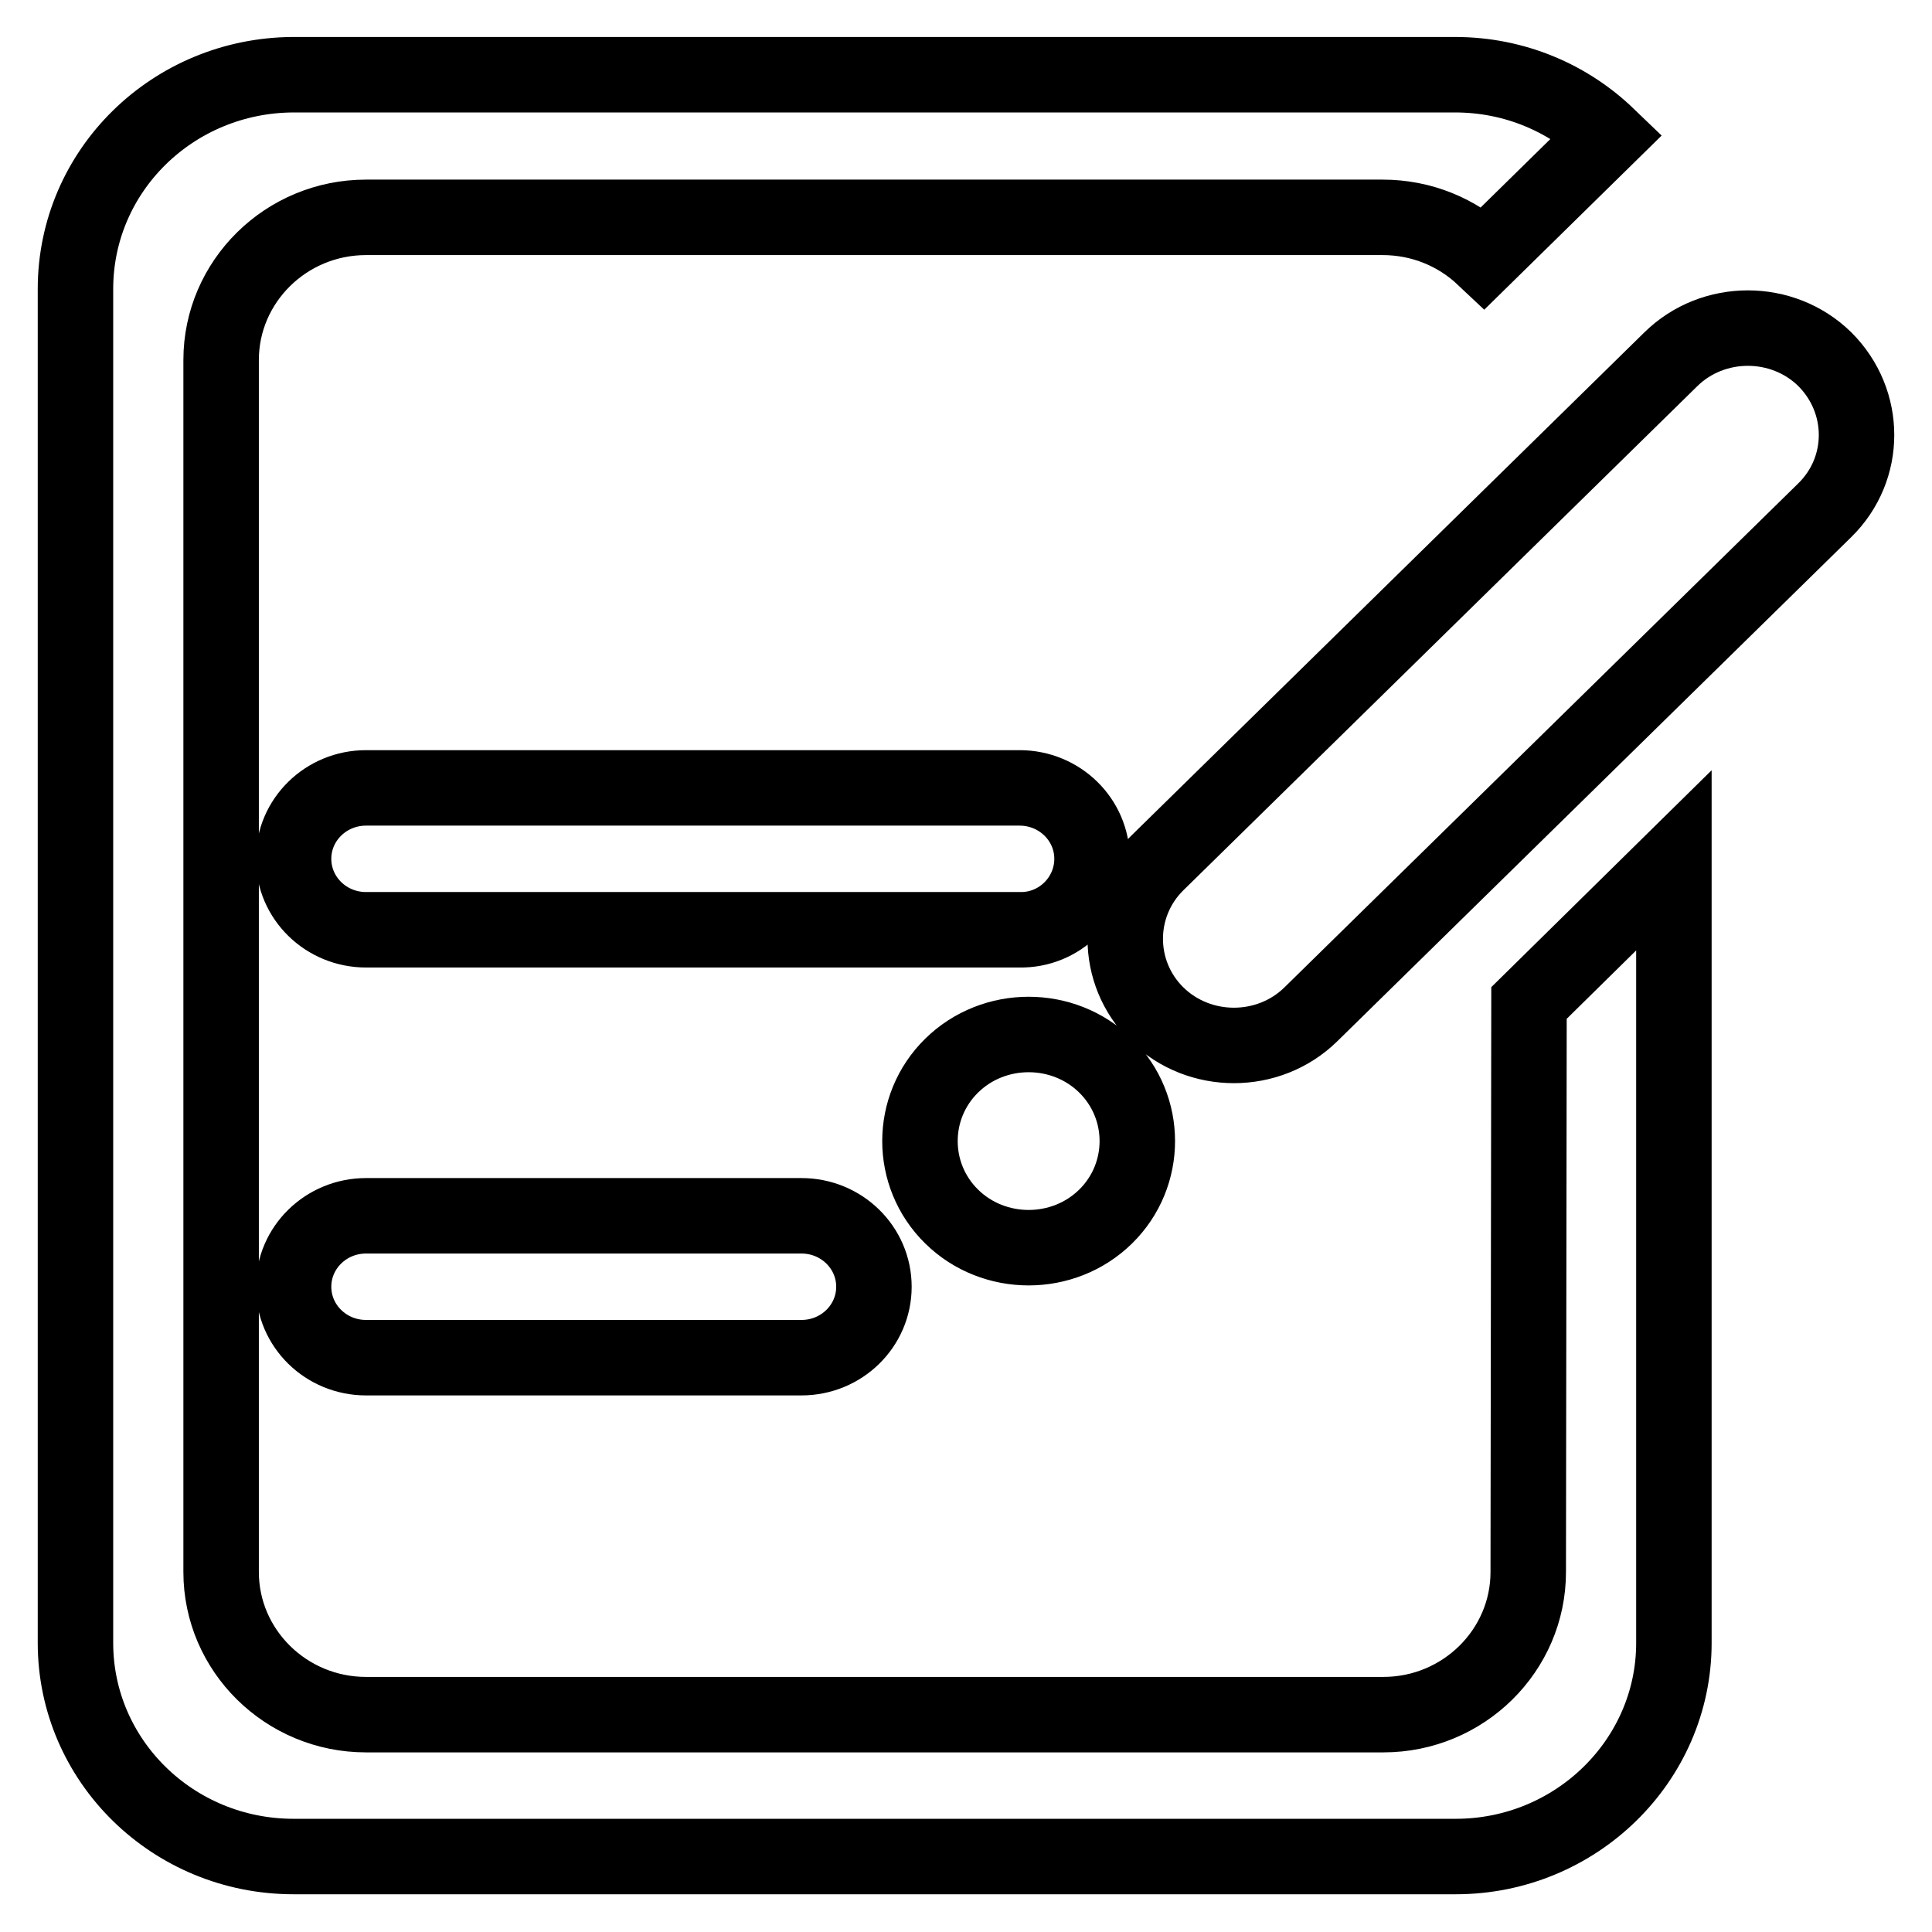
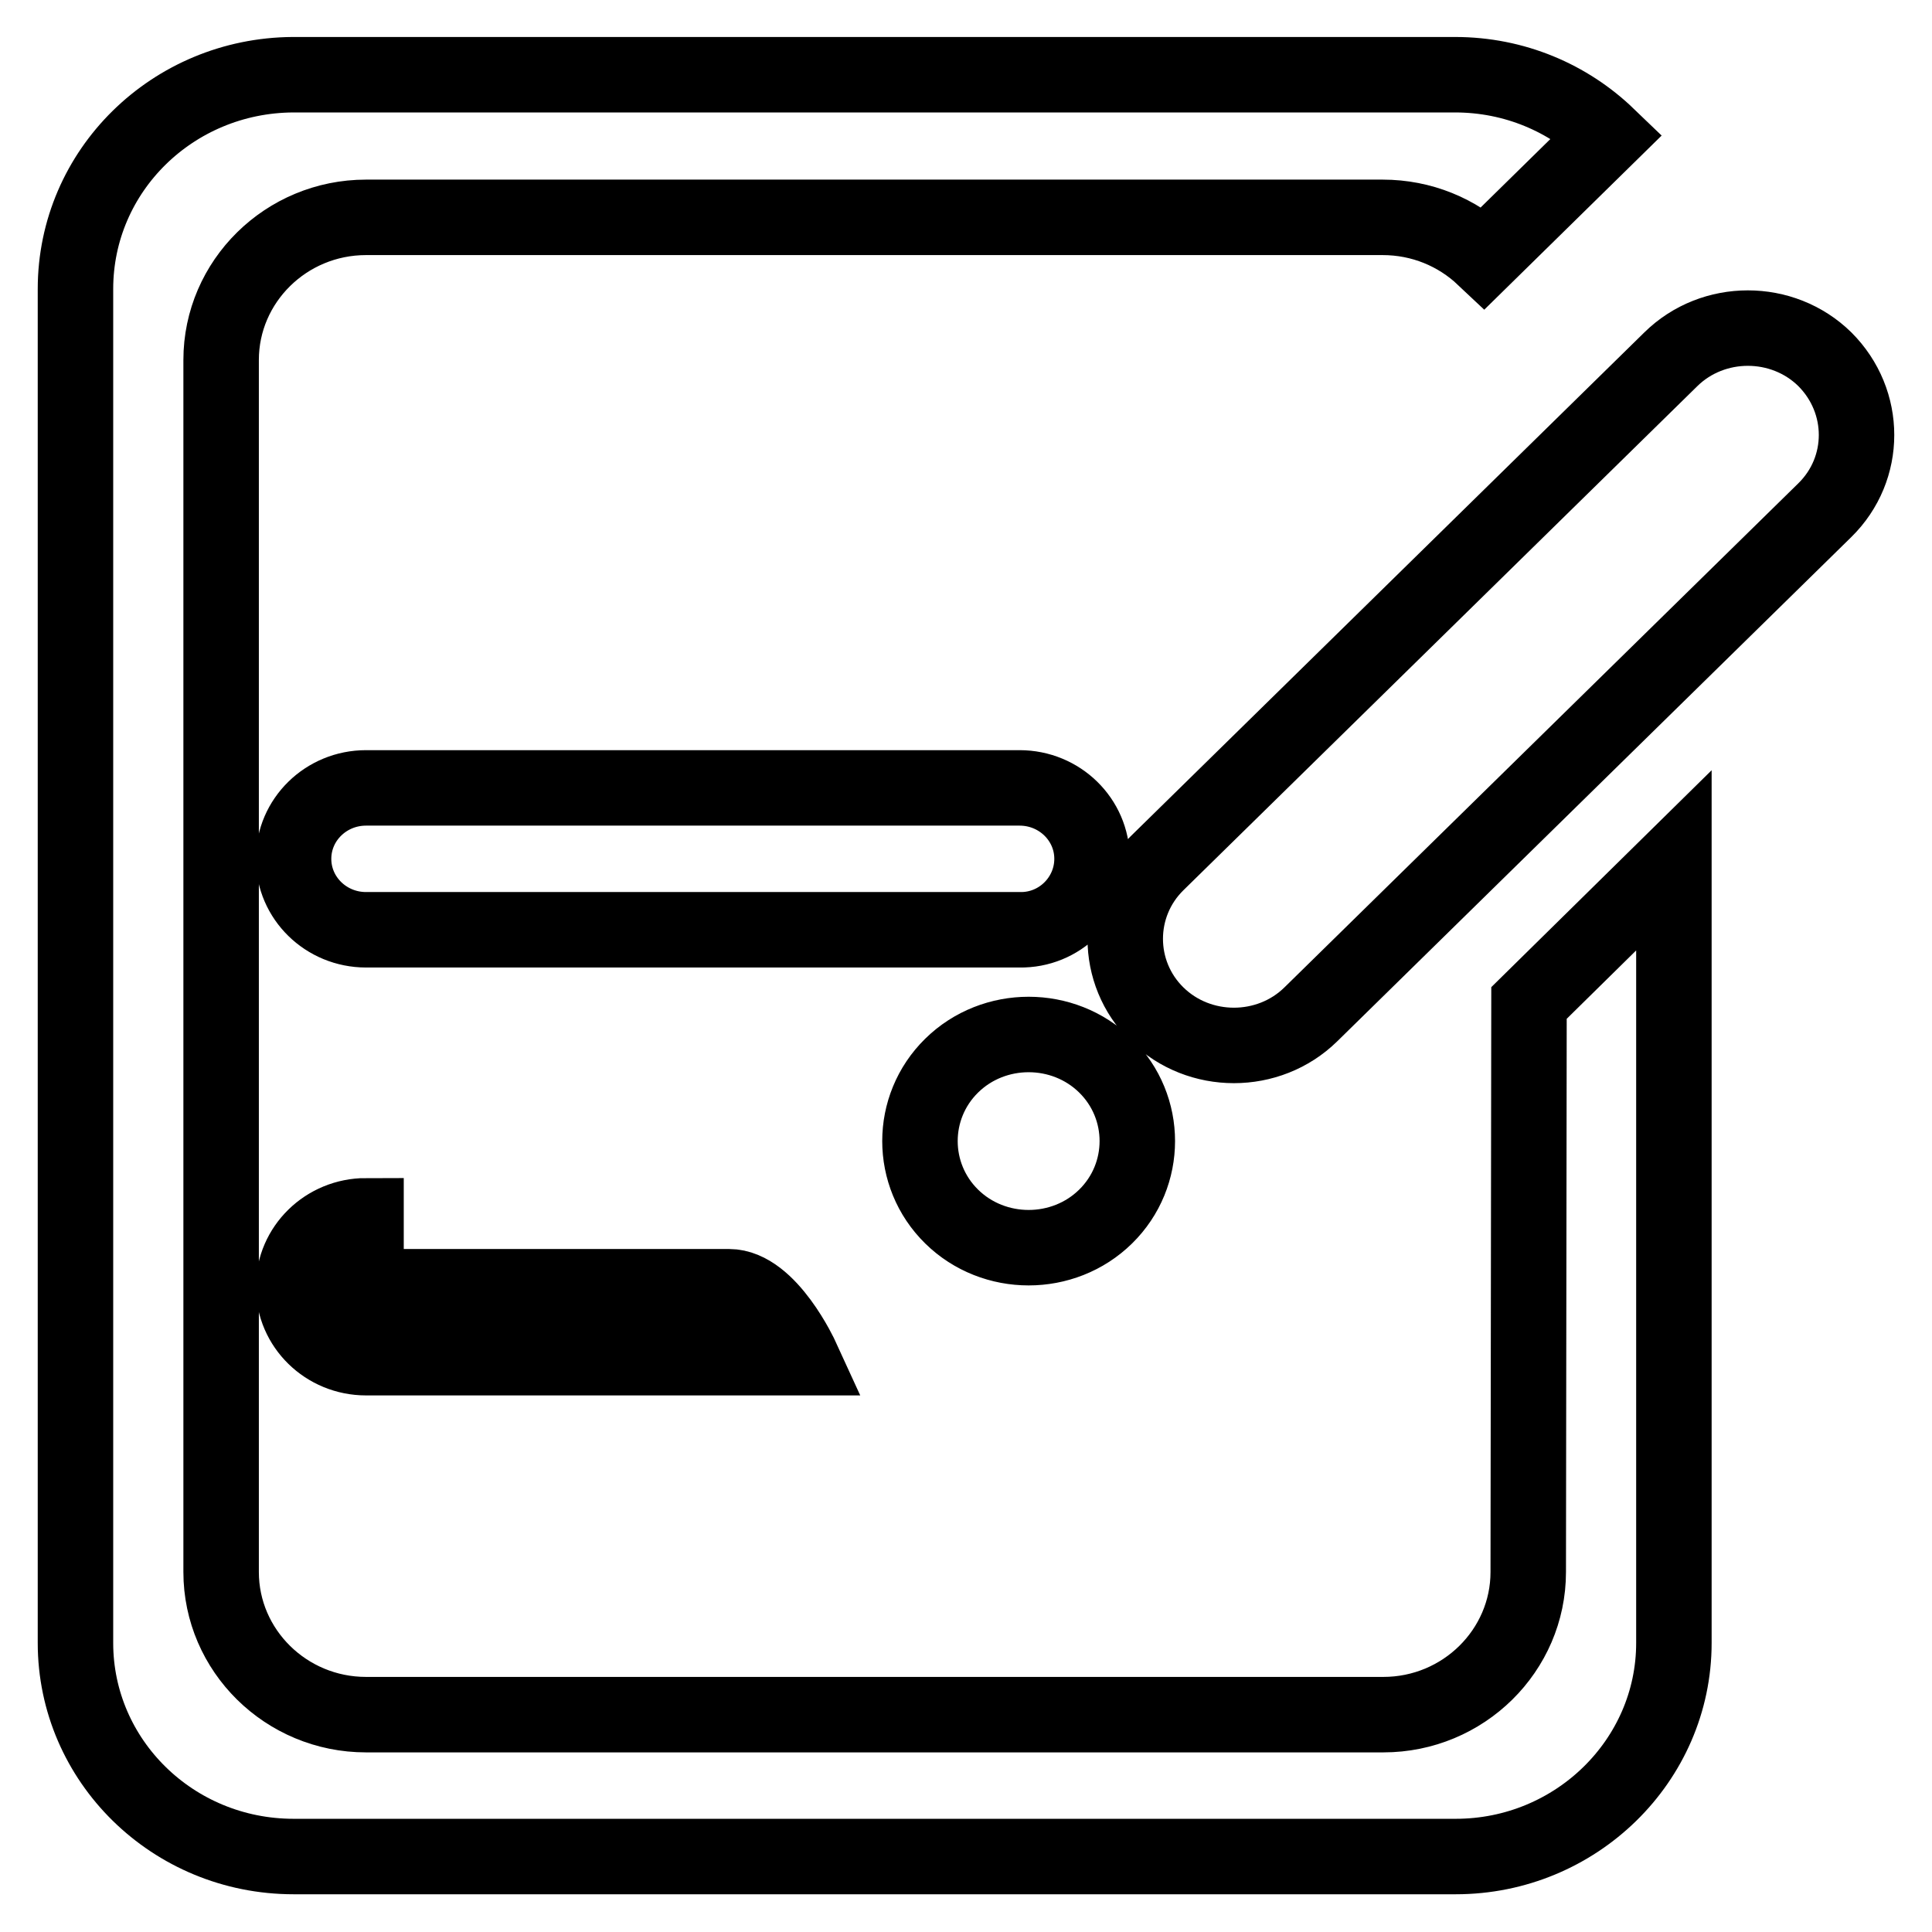
<svg xmlns="http://www.w3.org/2000/svg" version="1.1" x="0px" y="0px" viewBox="0 0 256 256" enable-background="new 0 0 256 256" xml:space="preserve">
  <g>
-     <path stroke-width="10" fill-opacity="0" stroke="#000000" d="M146.5,161.2c5.6-5.5,5.6-14.5,0-20c-5.6-5.5-14.8-5.5-20.4,0c-5.6,5.5-5.6,14.5,0,20 C131.7,166.7,140.9,166.7,146.5,161.2z M241.8,47.6c-5.6-5.5-14.8-5.5-20.4,0l-68.1,66.8c-5.6,5.5-5.6,14.5,0,20 c5.6,5.5,14.8,5.5,20.4,0l68.1-66.8C247.4,62.1,247.4,53.2,241.8,47.6z M48.5,161.1c-5.3,0-9.6,4.2-9.6,9.4s4.3,9.4,9.6,9.4h57.7 c5.3,0,9.6-4.2,9.6-9.4s-4.3-9.4-9.6-9.4H48.5z M144.7,113.8c0-5.2-4.3-9.4-9.6-9.4H48.5c-5.3,0-9.6,4.2-9.6,9.4s4.3,9.4,9.6,9.4 h86.6C140.4,123.3,144.7,119,144.7,113.8z M202.5,208.3c0,10.4-8.6,18.9-19.2,18.9H48.5c-10.6,0-19.2-8.5-19.2-18.9V47.7 c0-10.4,8.6-18.9,19.2-18.9h134.7c5.2,0,9.9,2,13.4,5.3L213,18c-5.2-5-12.3-8.1-20.2-8.1h-154C22.9,10,10,22.6,10,38.3v179.4 c0,15.6,12.9,28.3,28.9,28.3h154c15.9,0,28.9-12.7,28.9-28.3V114l-19.2,18.9L202.5,208.3L202.5,208.3z" />
+     <path stroke-width="10" fill-opacity="0" stroke="#000000" d="M146.5,161.2c5.6-5.5,5.6-14.5,0-20c-5.6-5.5-14.8-5.5-20.4,0c-5.6,5.5-5.6,14.5,0,20 C131.7,166.7,140.9,166.7,146.5,161.2z M241.8,47.6c-5.6-5.5-14.8-5.5-20.4,0l-68.1,66.8c-5.6,5.5-5.6,14.5,0,20 c5.6,5.5,14.8,5.5,20.4,0l68.1-66.8C247.4,62.1,247.4,53.2,241.8,47.6z M48.5,161.1c-5.3,0-9.6,4.2-9.6,9.4s4.3,9.4,9.6,9.4h57.7 s-4.3-9.4-9.6-9.4H48.5z M144.7,113.8c0-5.2-4.3-9.4-9.6-9.4H48.5c-5.3,0-9.6,4.2-9.6,9.4s4.3,9.4,9.6,9.4 h86.6C140.4,123.3,144.7,119,144.7,113.8z M202.5,208.3c0,10.4-8.6,18.9-19.2,18.9H48.5c-10.6,0-19.2-8.5-19.2-18.9V47.7 c0-10.4,8.6-18.9,19.2-18.9h134.7c5.2,0,9.9,2,13.4,5.3L213,18c-5.2-5-12.3-8.1-20.2-8.1h-154C22.9,10,10,22.6,10,38.3v179.4 c0,15.6,12.9,28.3,28.9,28.3h154c15.9,0,28.9-12.7,28.9-28.3V114l-19.2,18.9L202.5,208.3L202.5,208.3z" />
  </g>
</svg>